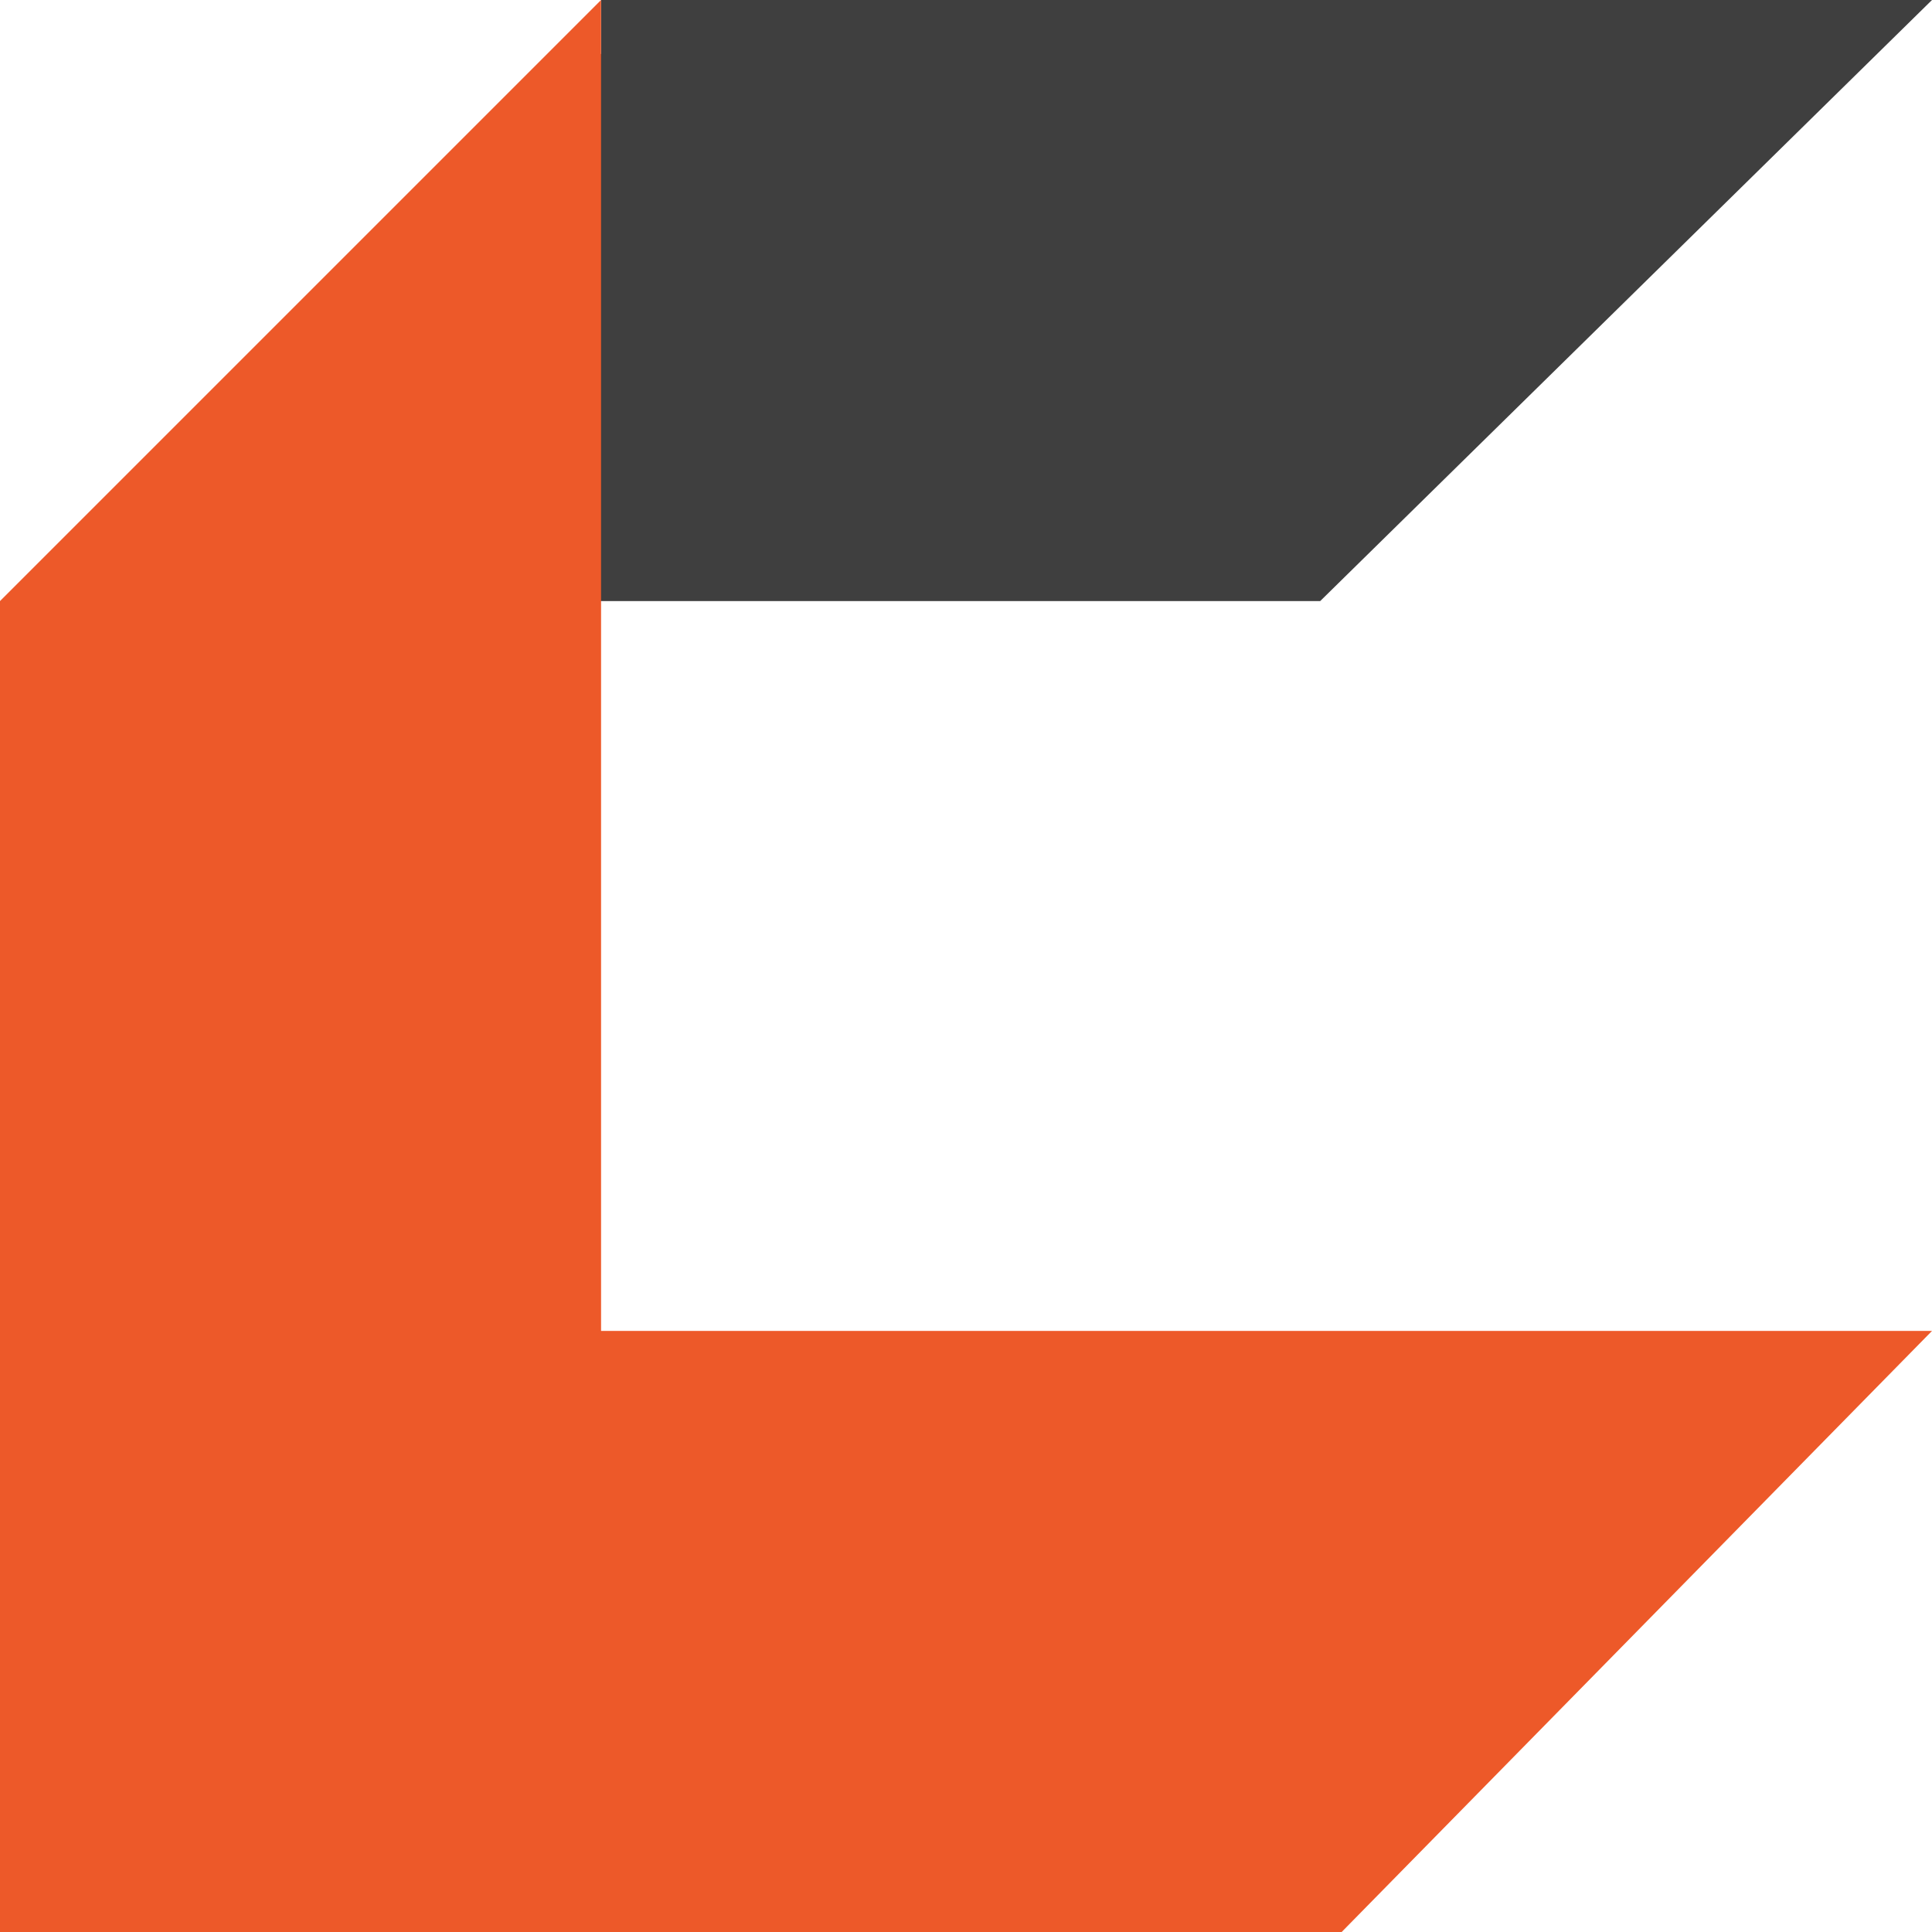
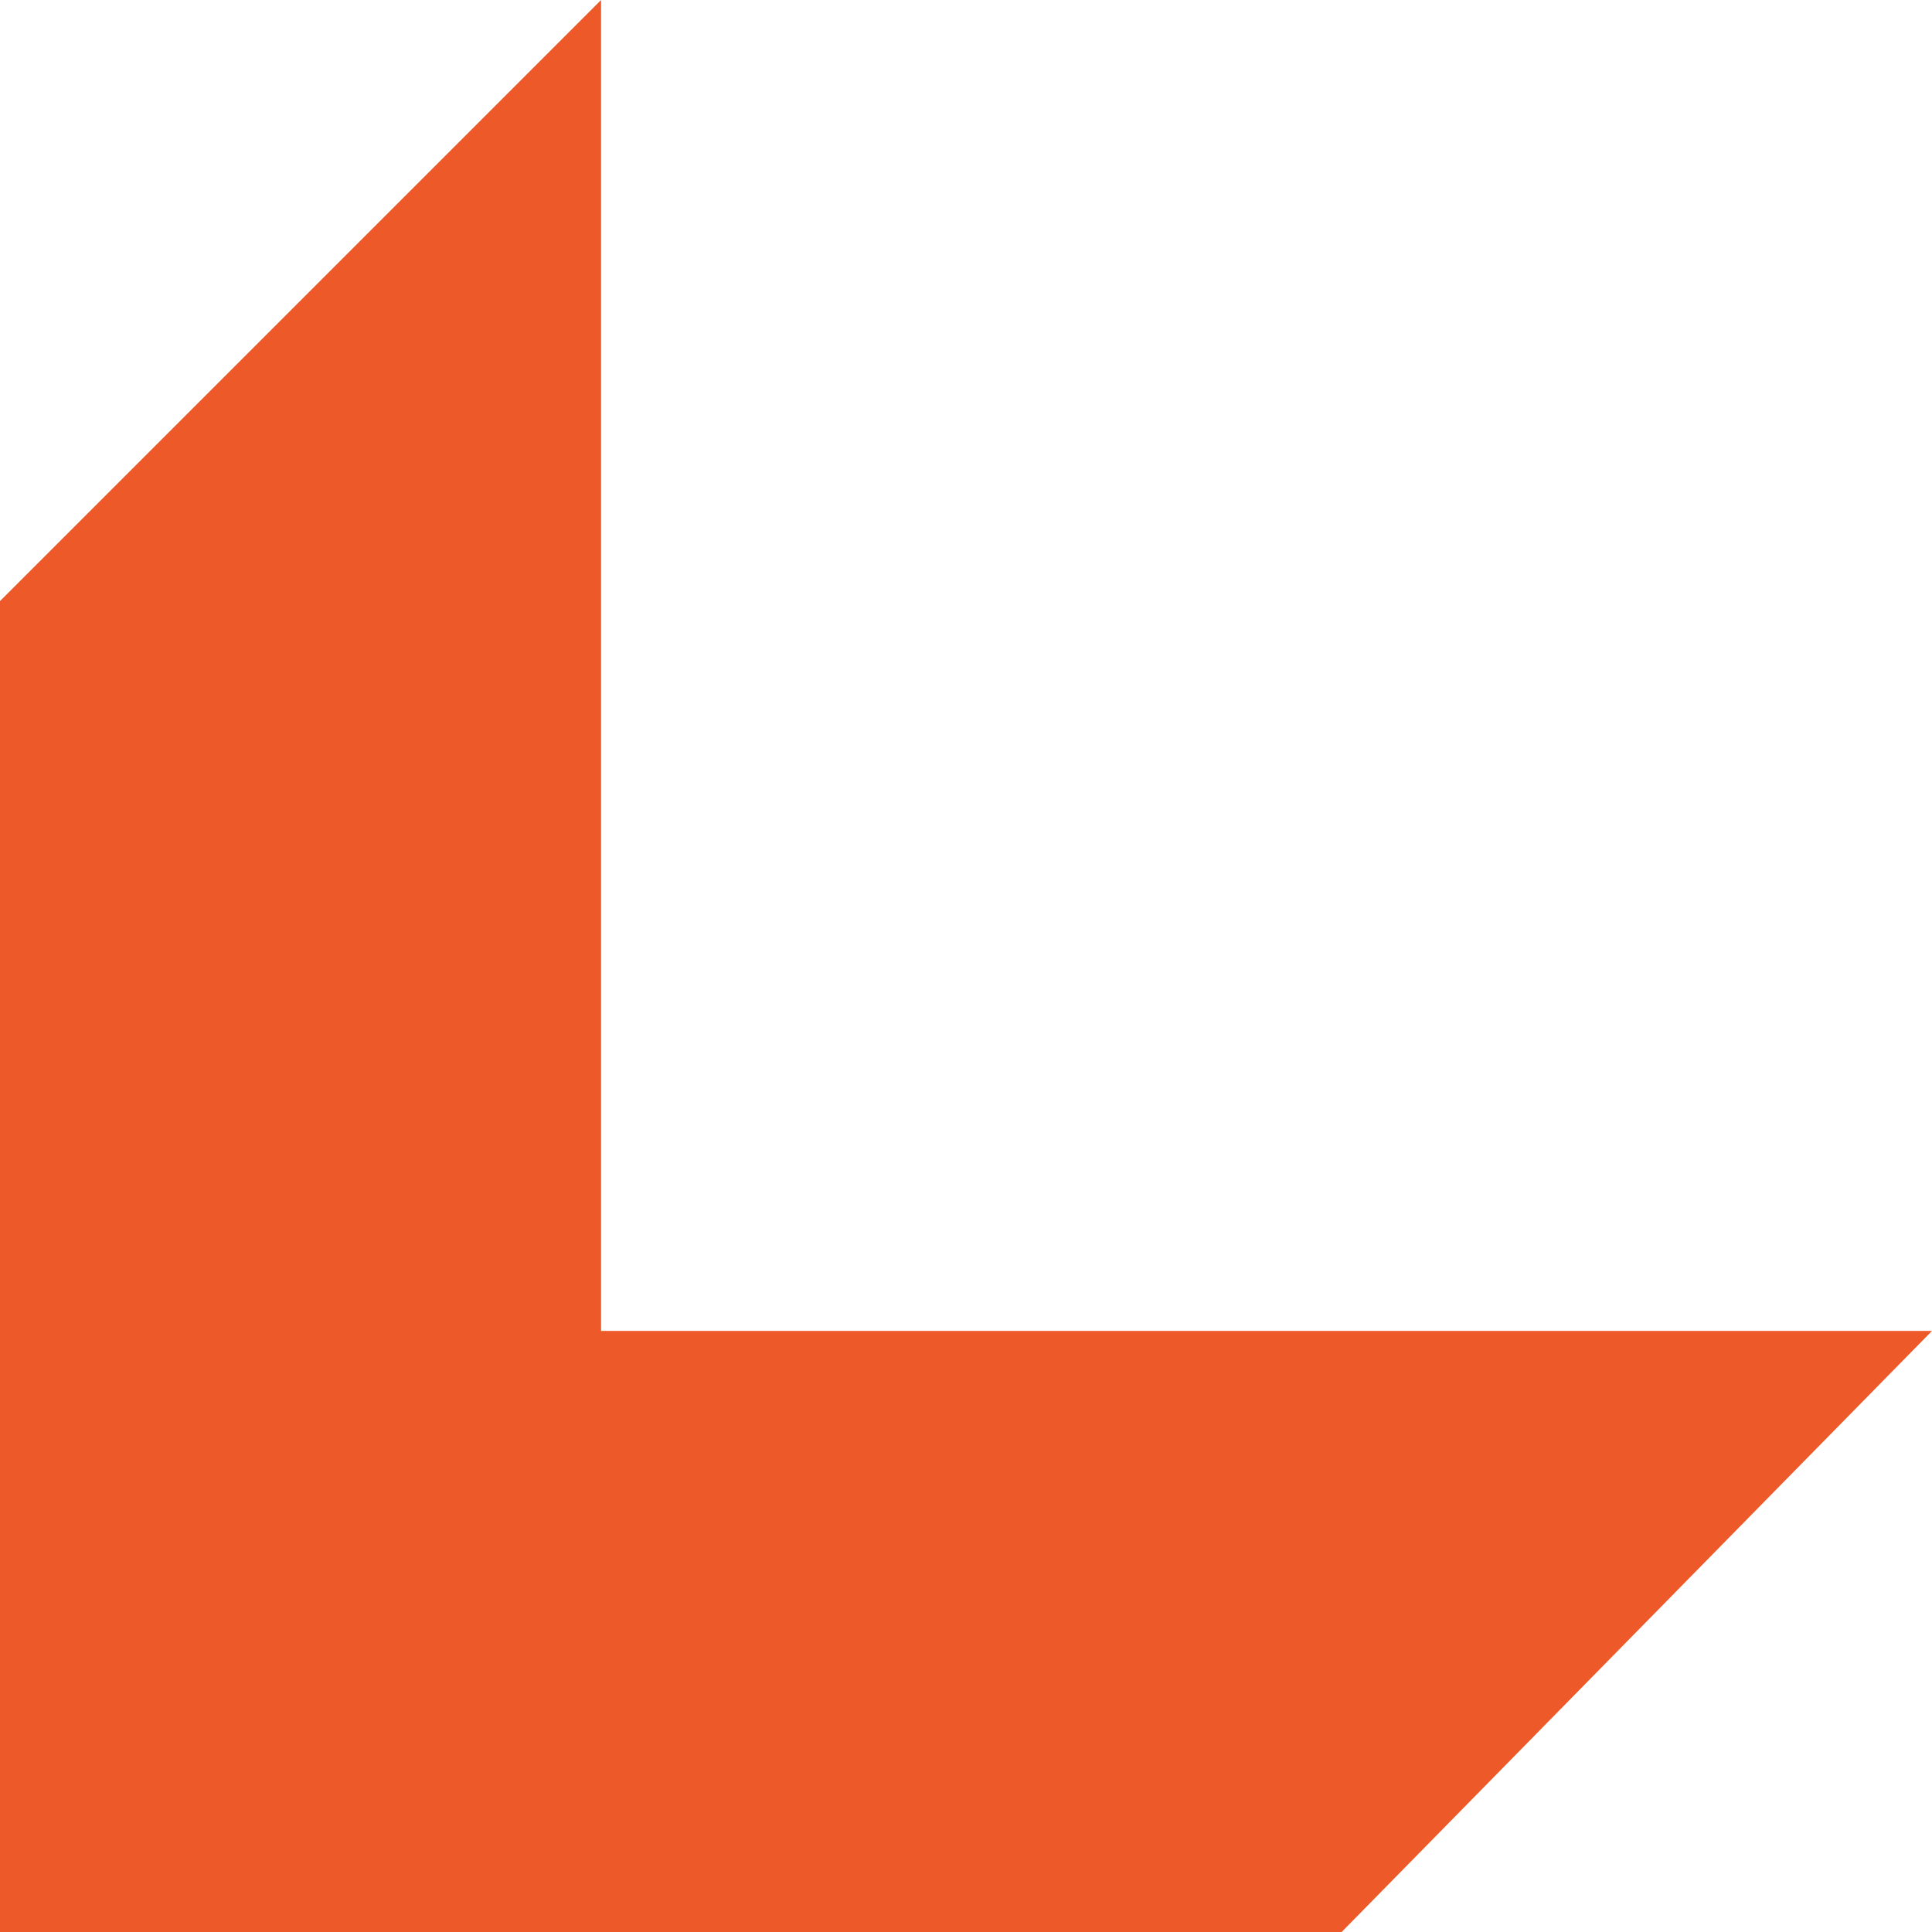
<svg xmlns="http://www.w3.org/2000/svg" id="Ultrastroy_favicon_180x180" width="180" height="180" viewBox="0 0 180 180">
  <defs>
    <style>
      .cls-1 {
        fill: #3f3f3f;
      }

      .cls-1, .cls-2 {
        fill-rule: evenodd;
      }

      .cls-2 {
        fill: #ed5929;
      }
    </style>
  </defs>
-   <path id="Фигура_12" data-name="Фигура 12" class="cls-1" d="M650,154l-57,56H475l51-51v-5H650Z" transform="translate(-470 -154)" />
  <path id="Фигура_13" data-name="Фигура 13" class="cls-2" d="M526,154l-56,56V334H595l55-56H526V154Z" transform="translate(-470 -154)" />
</svg>